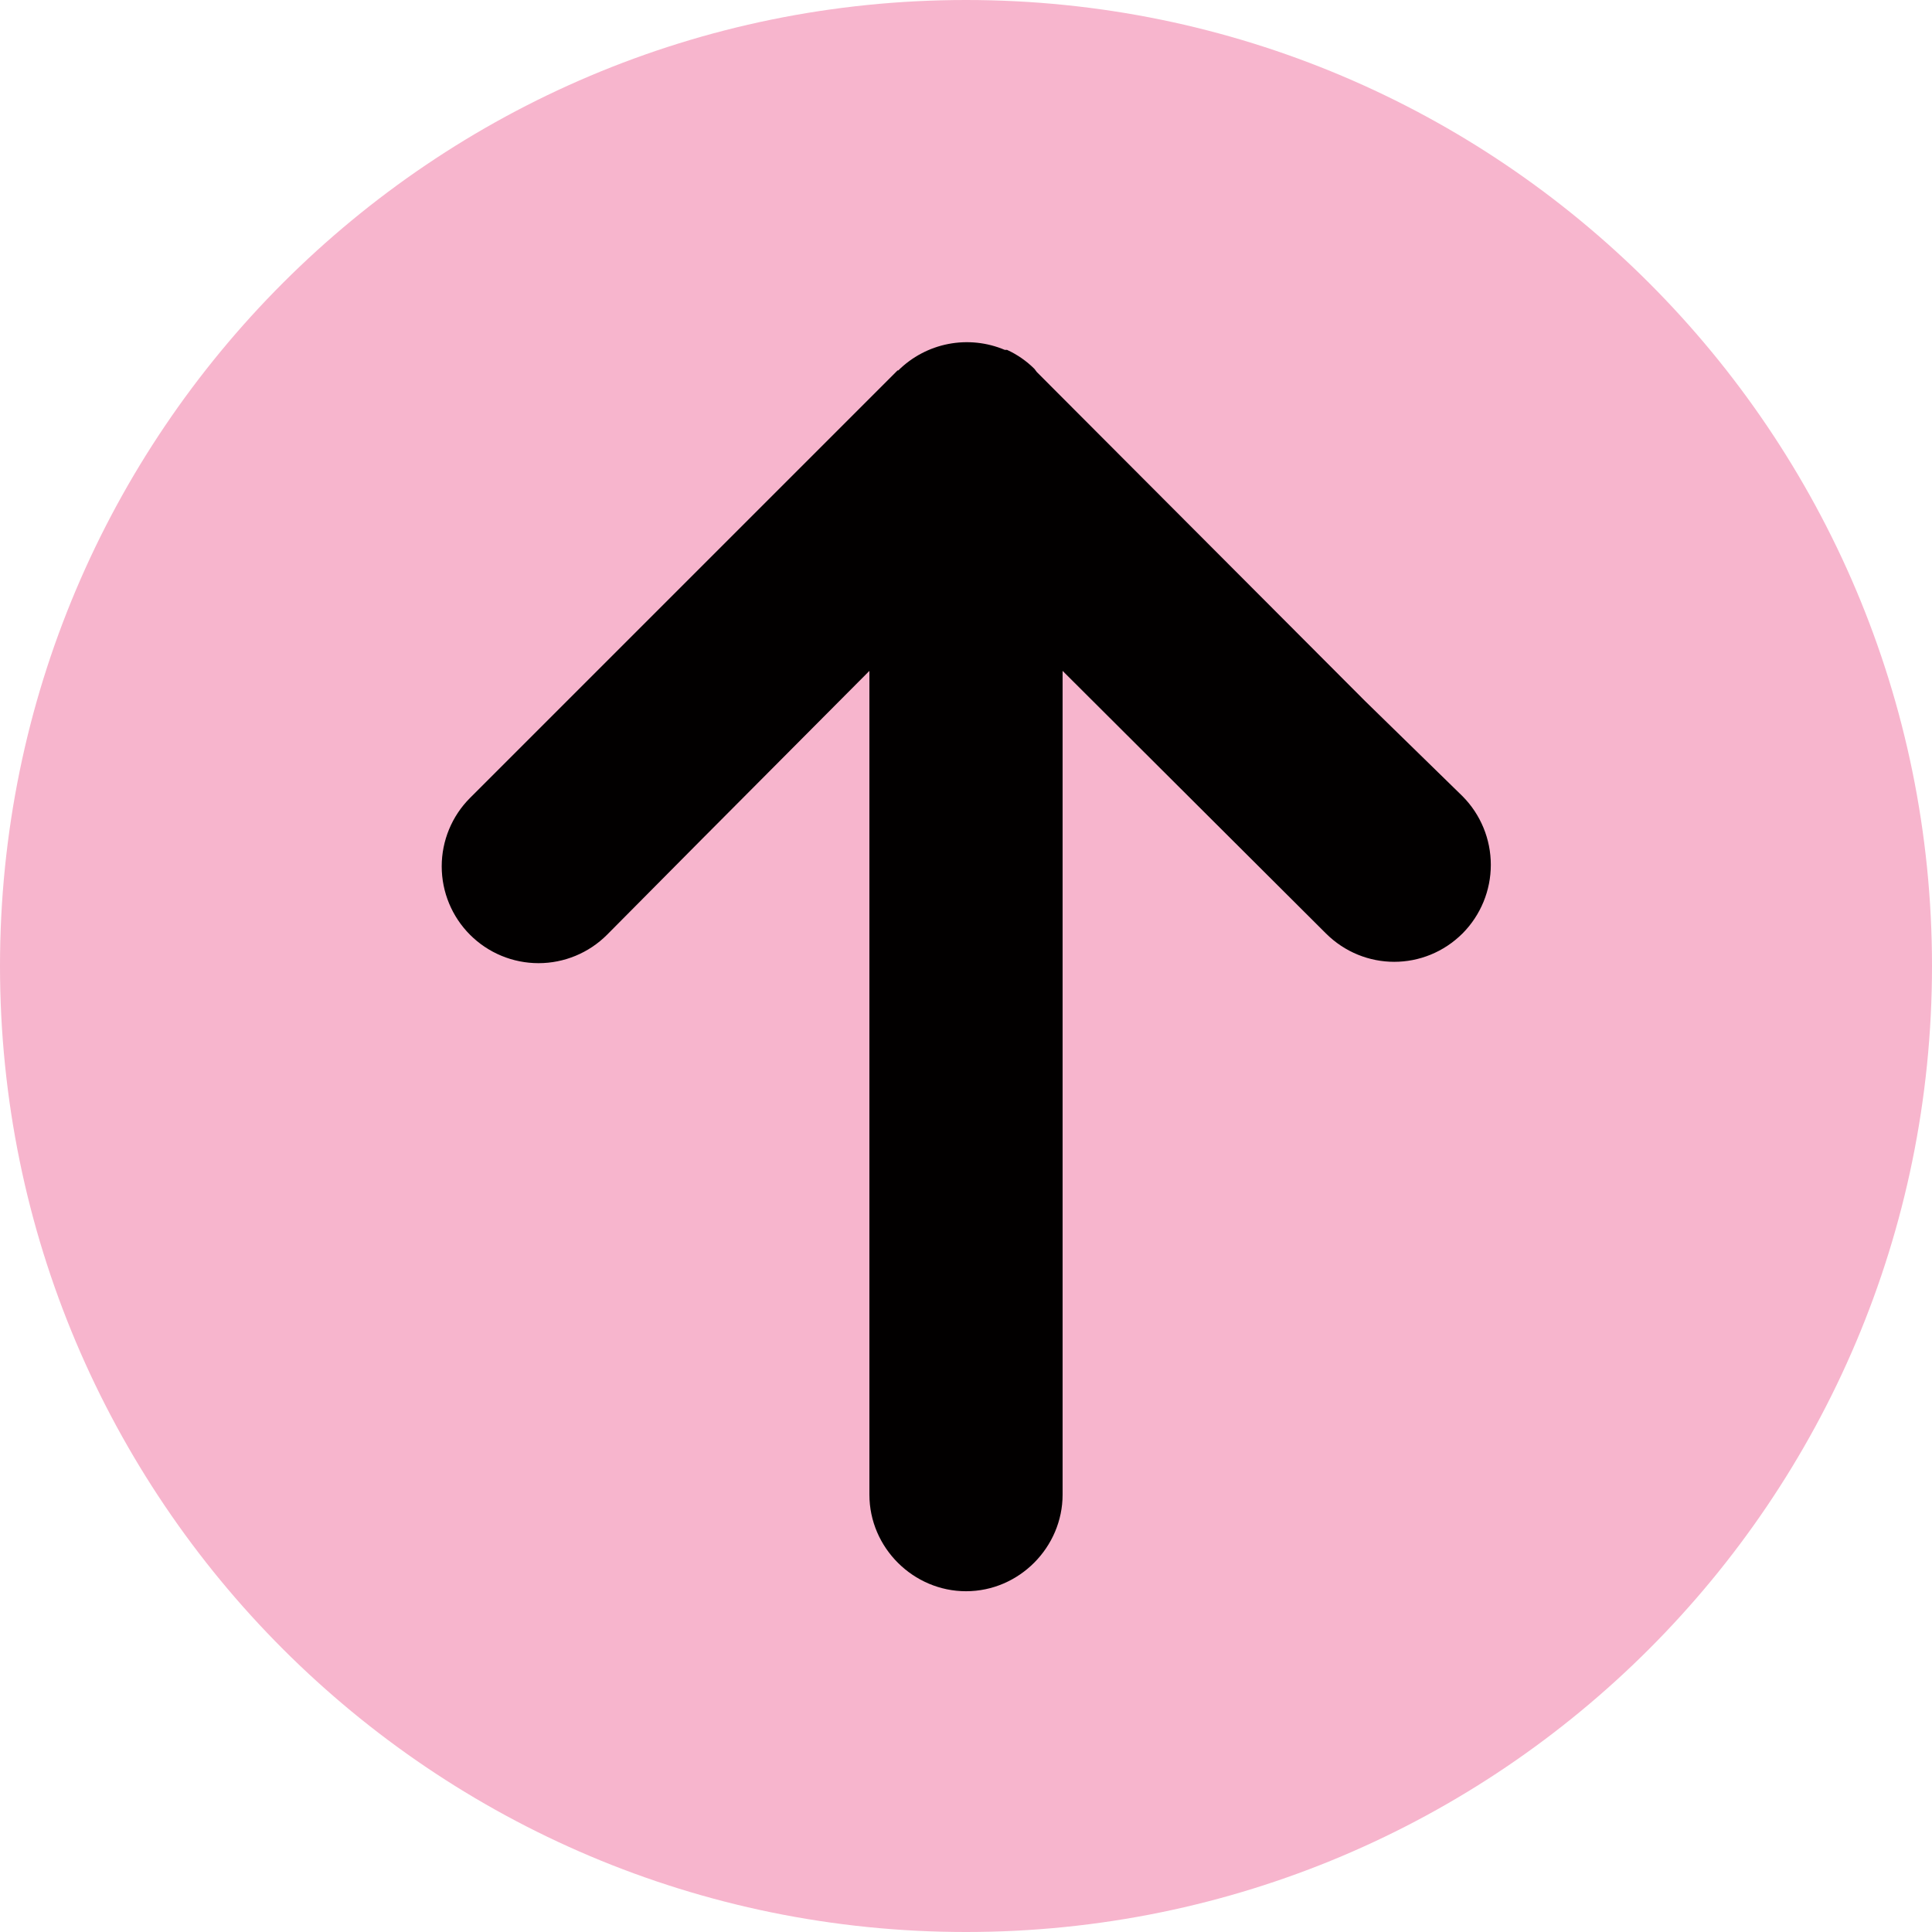
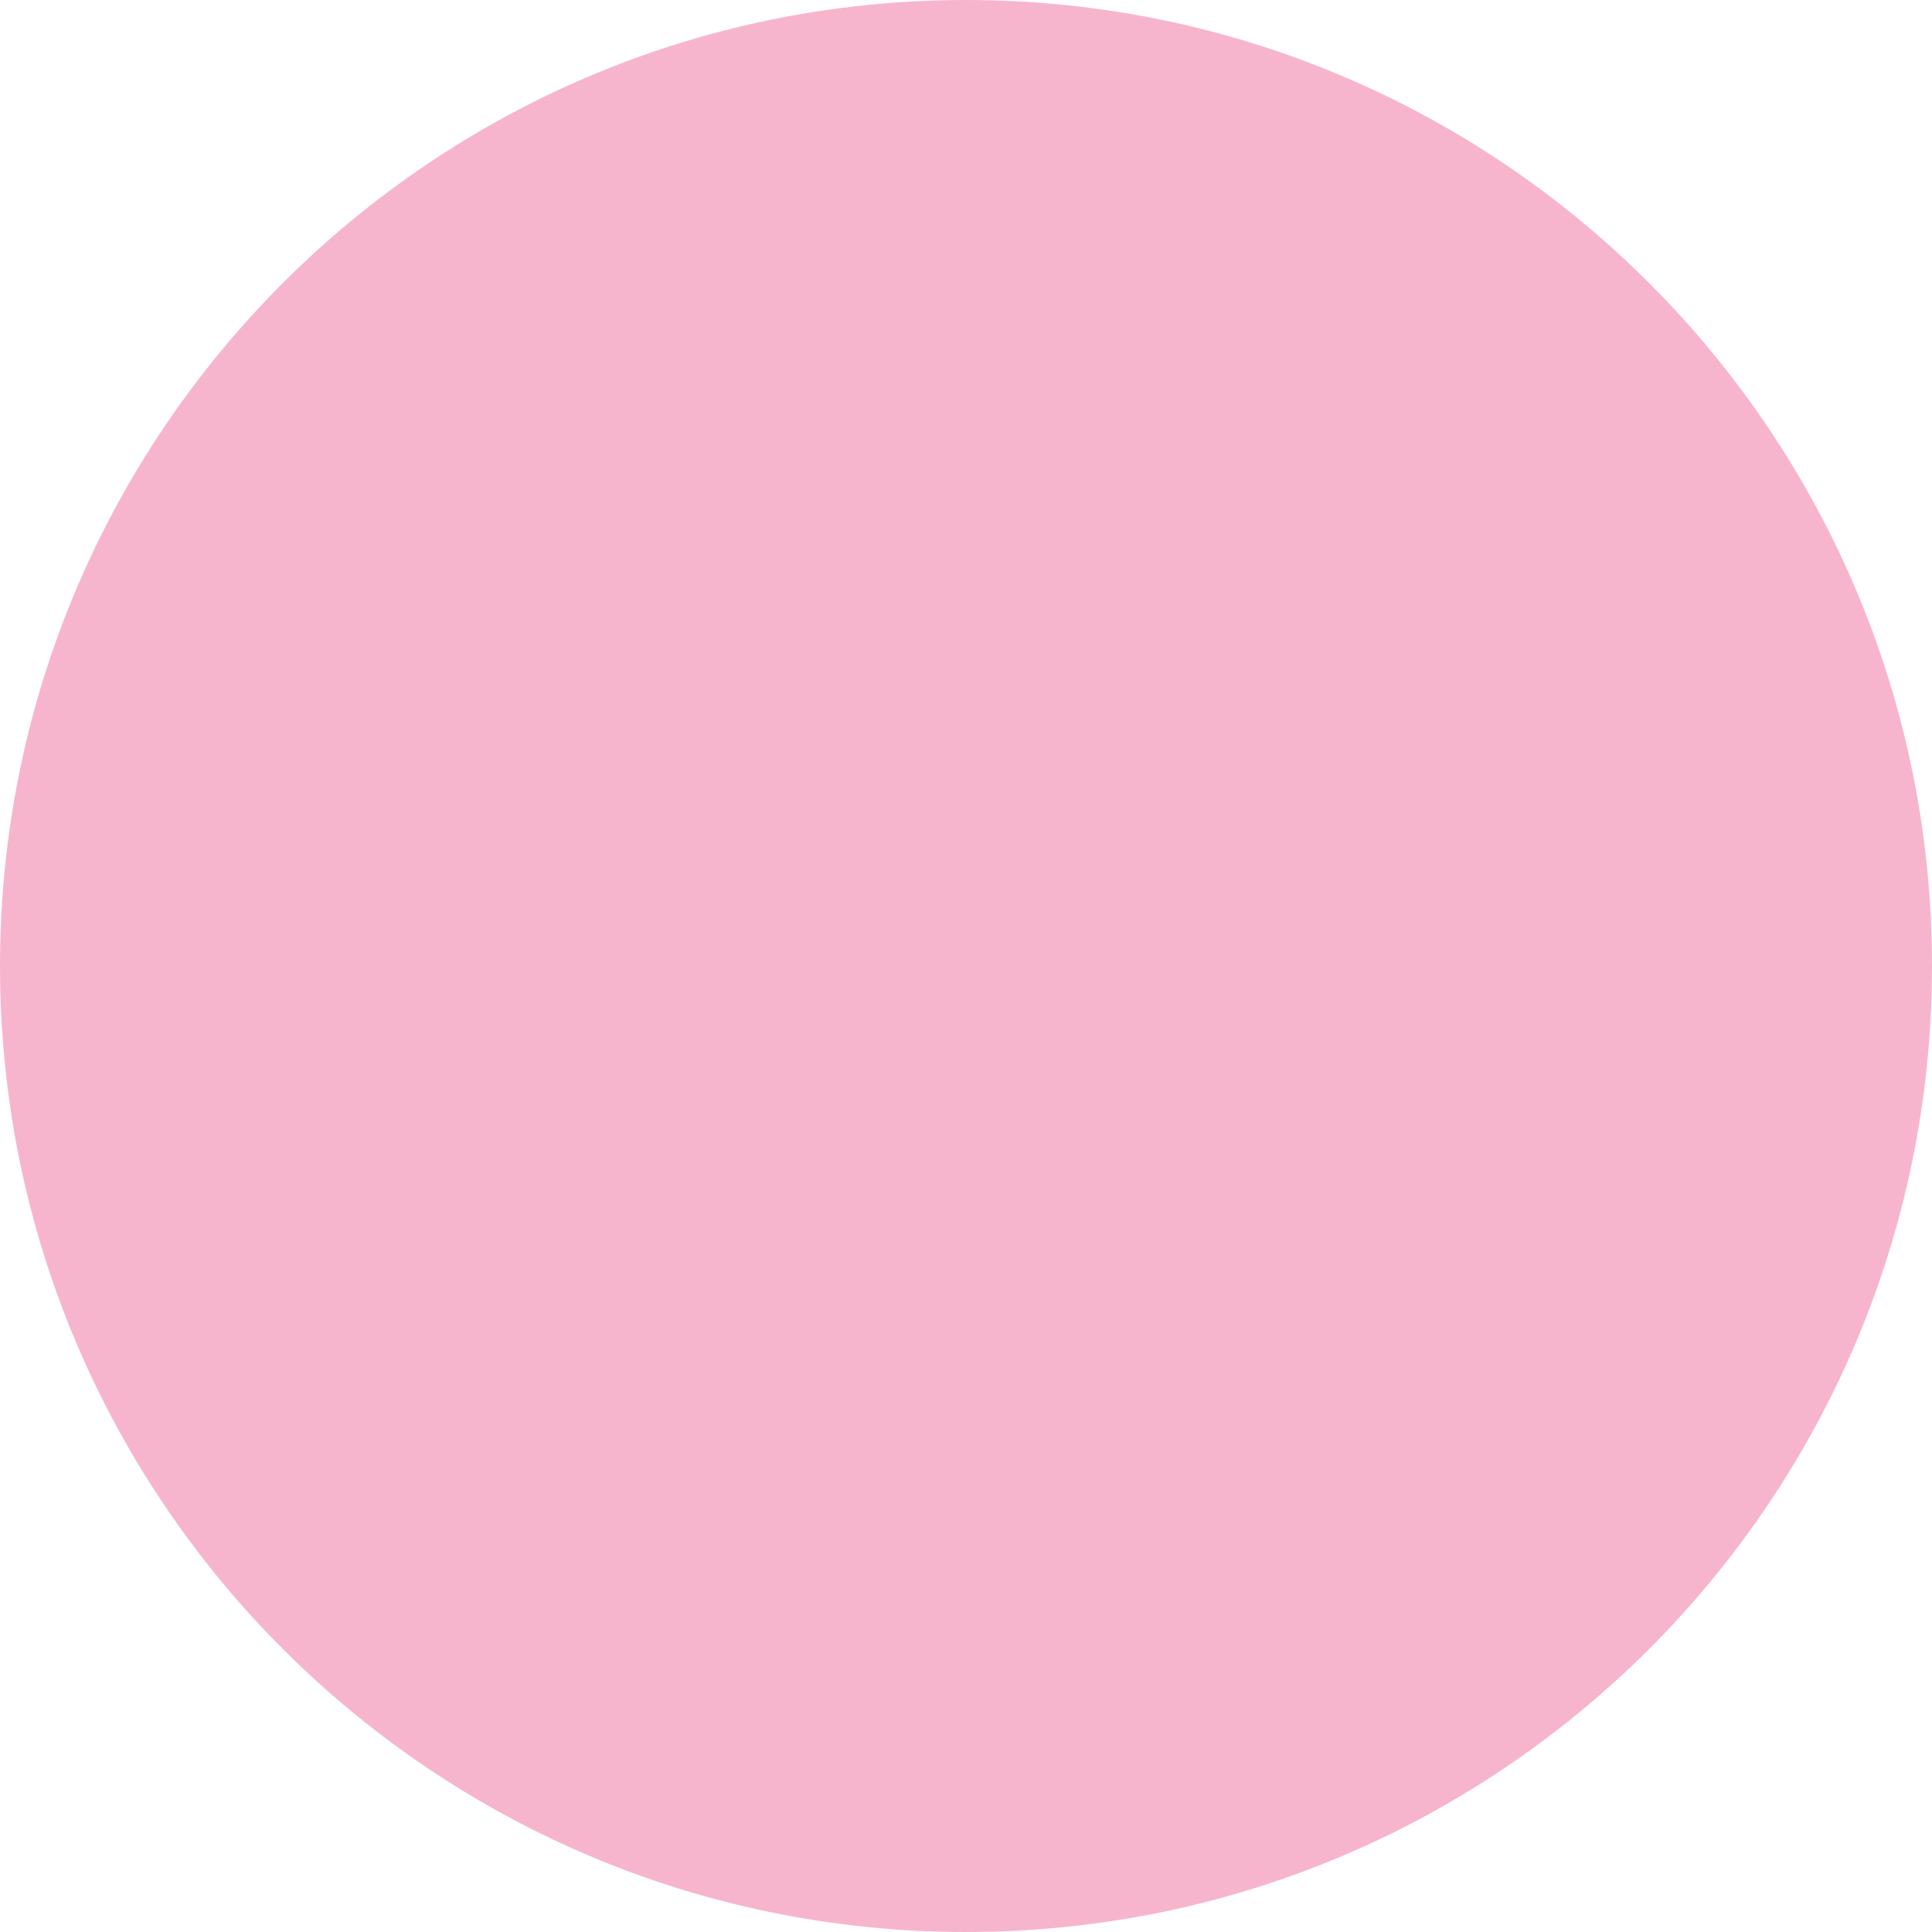
<svg xmlns="http://www.w3.org/2000/svg" width="200" height="200" viewBox="0 0 200 200" fill="none">
  <g>
    <path d="M100 200C155.228 200 200 155.228 200 100C200 44.772 155.228 0 100 0C44.772 0 0 44.772 0 100C0 155.228 44.772 200 100 200Z" fill="#F7B5CD" />
-     <path fill-rule="evenodd" clip-rule="evenodd" d="M90 69.449V154.724C90 160.236 94.567 164.724 100 164.724C105.512 164.724 110 160.157 110 154.724V69.449L137.244 96.614C141.181 100.551 147.48 100.551 151.417 96.614C153.283 94.727 154.329 92.181 154.329 89.528C154.329 86.874 153.283 84.328 151.417 82.441L141.339 72.598C141.236 72.491 141.131 72.386 141.024 72.283L107.323 38.504L107.087 38.189C106.266 37.37 105.306 36.703 104.252 36.22H104.016C102.175 35.442 100.143 35.228 98.18 35.606C96.218 35.985 94.412 36.939 92.992 38.346H92.913L82.835 48.425C82.754 48.502 82.676 48.581 82.598 48.661L48.661 82.598C46.782 84.478 45.726 87.027 45.726 89.685C45.726 92.343 46.782 94.892 48.661 96.772C50.541 98.651 53.09 99.707 55.748 99.707C58.406 99.707 60.955 98.651 62.835 96.772L72.913 86.614C72.993 86.537 73.072 86.458 73.15 86.378L90 69.449ZM104.016 36.142C103.886 36.086 103.754 36.034 103.622 35.984Z" fill="#020000" />
  </g>
  <defs />
</svg>